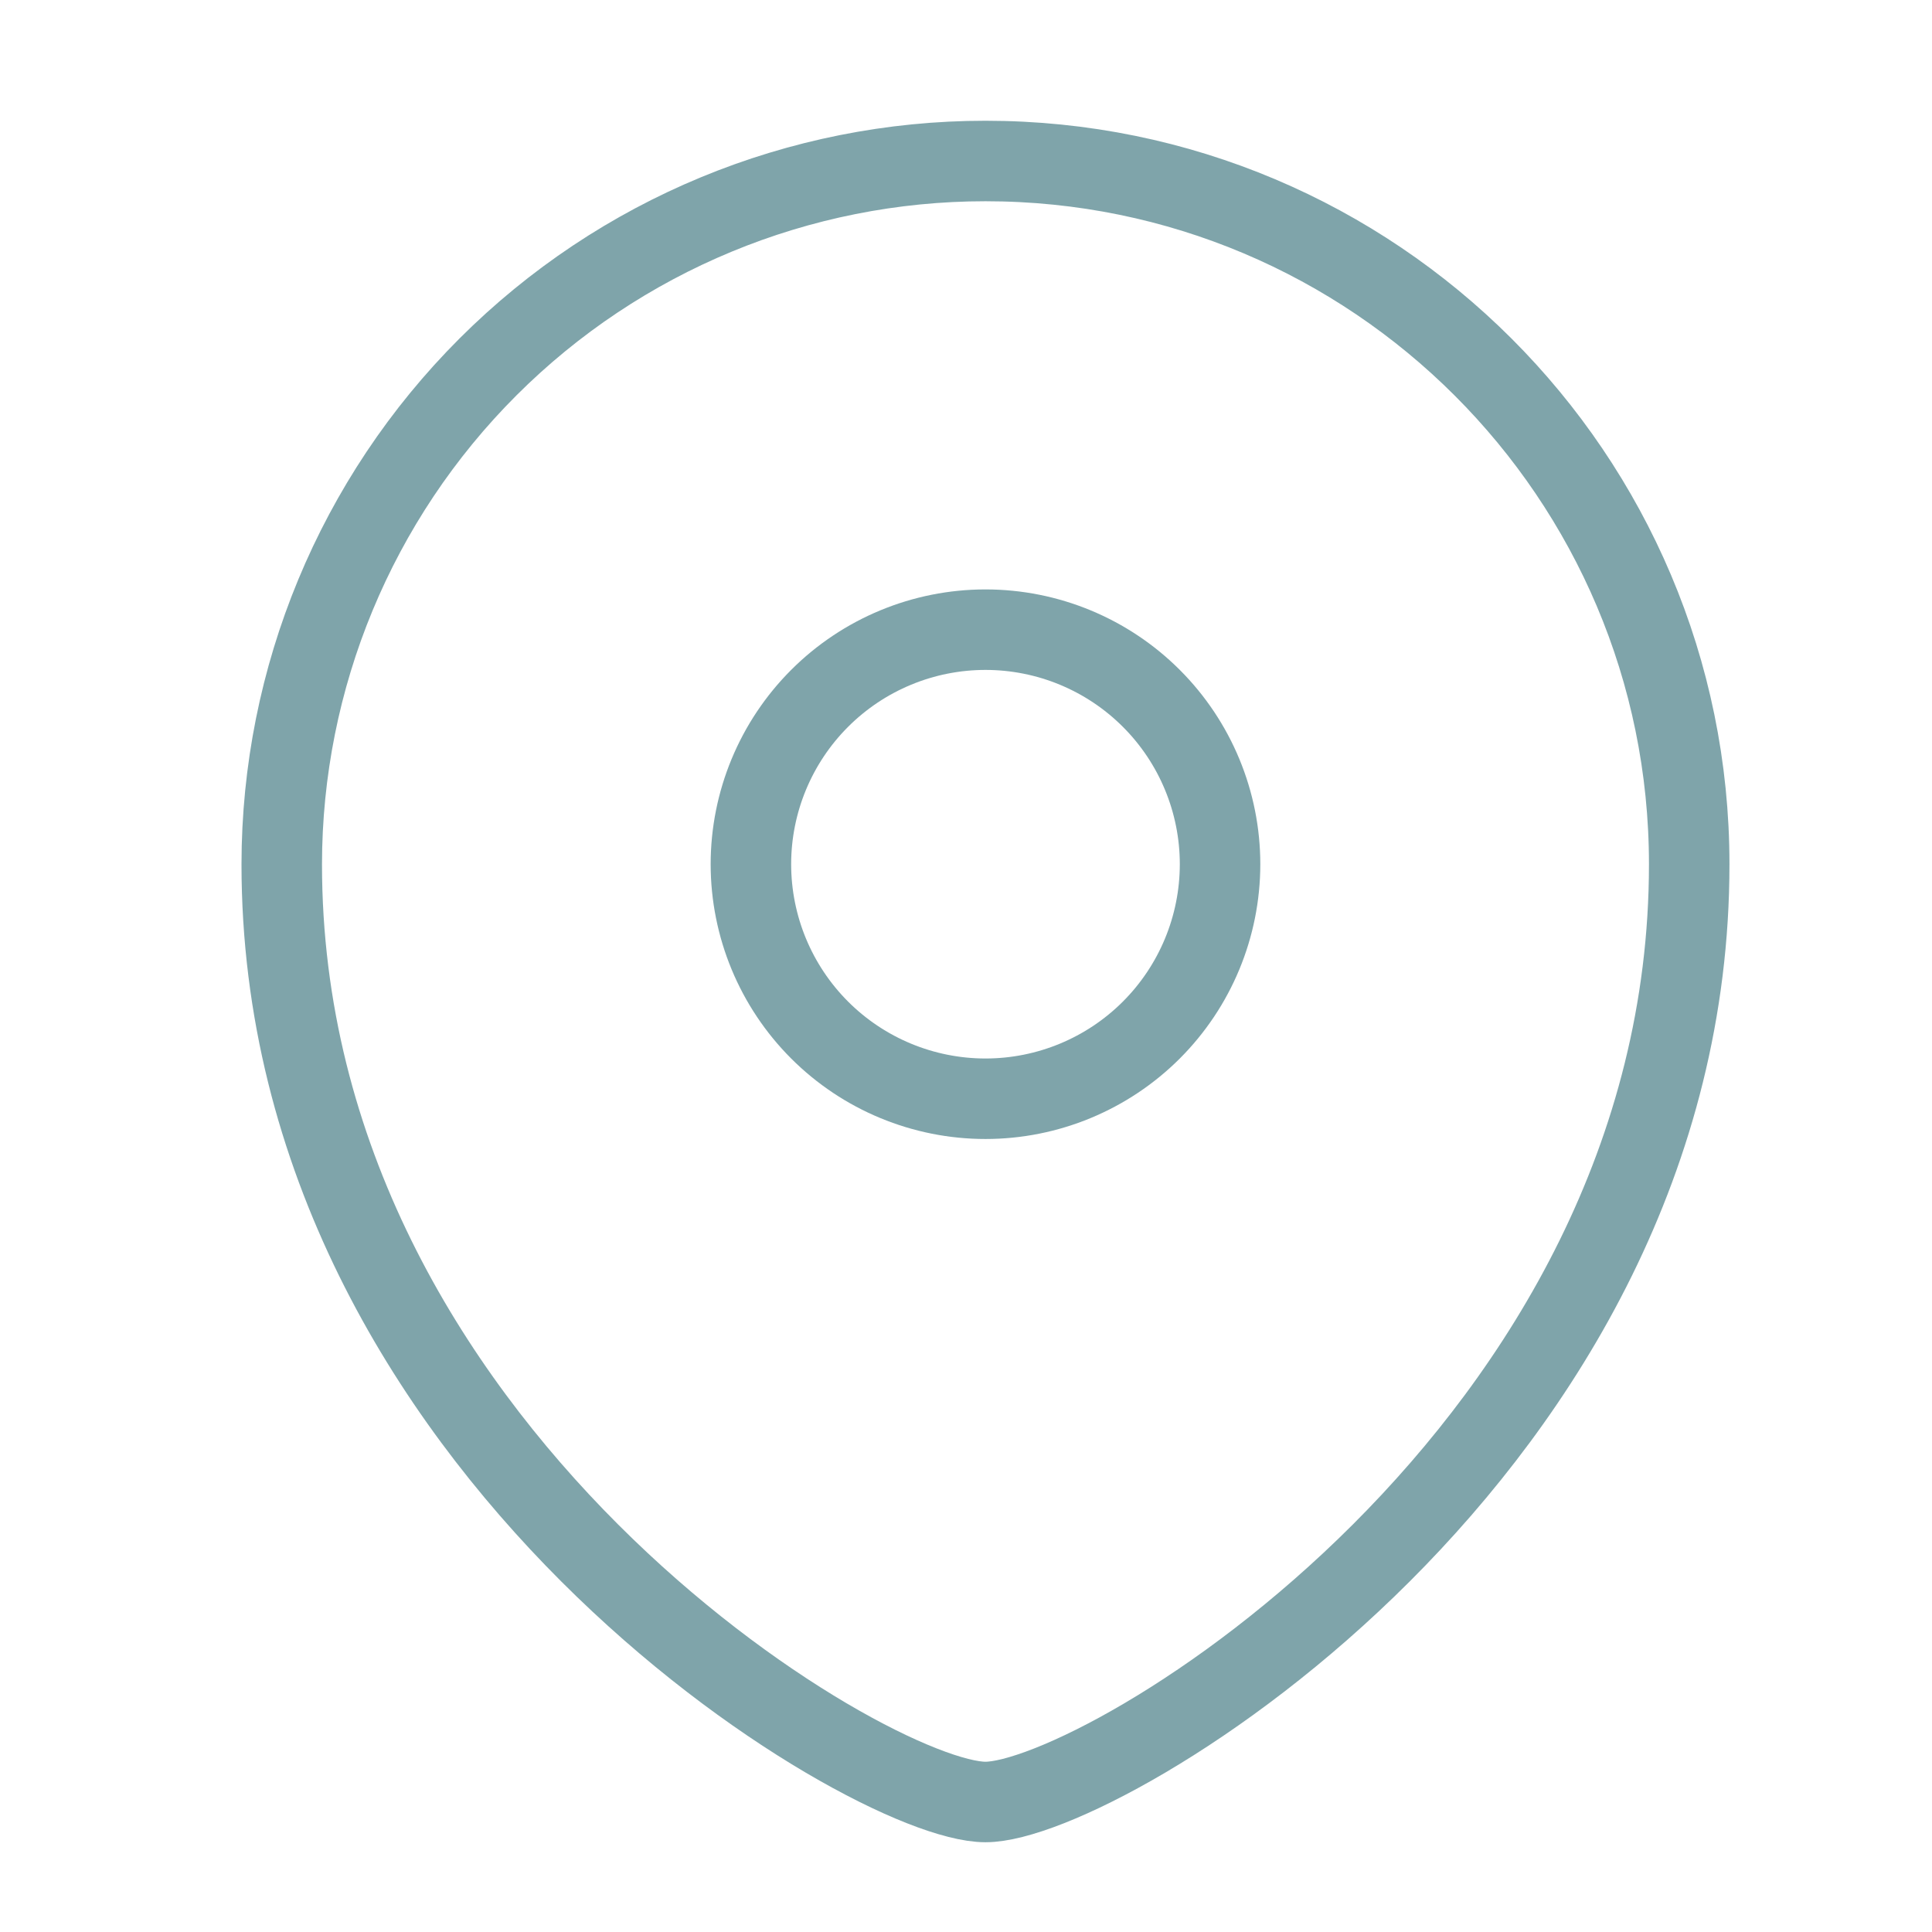
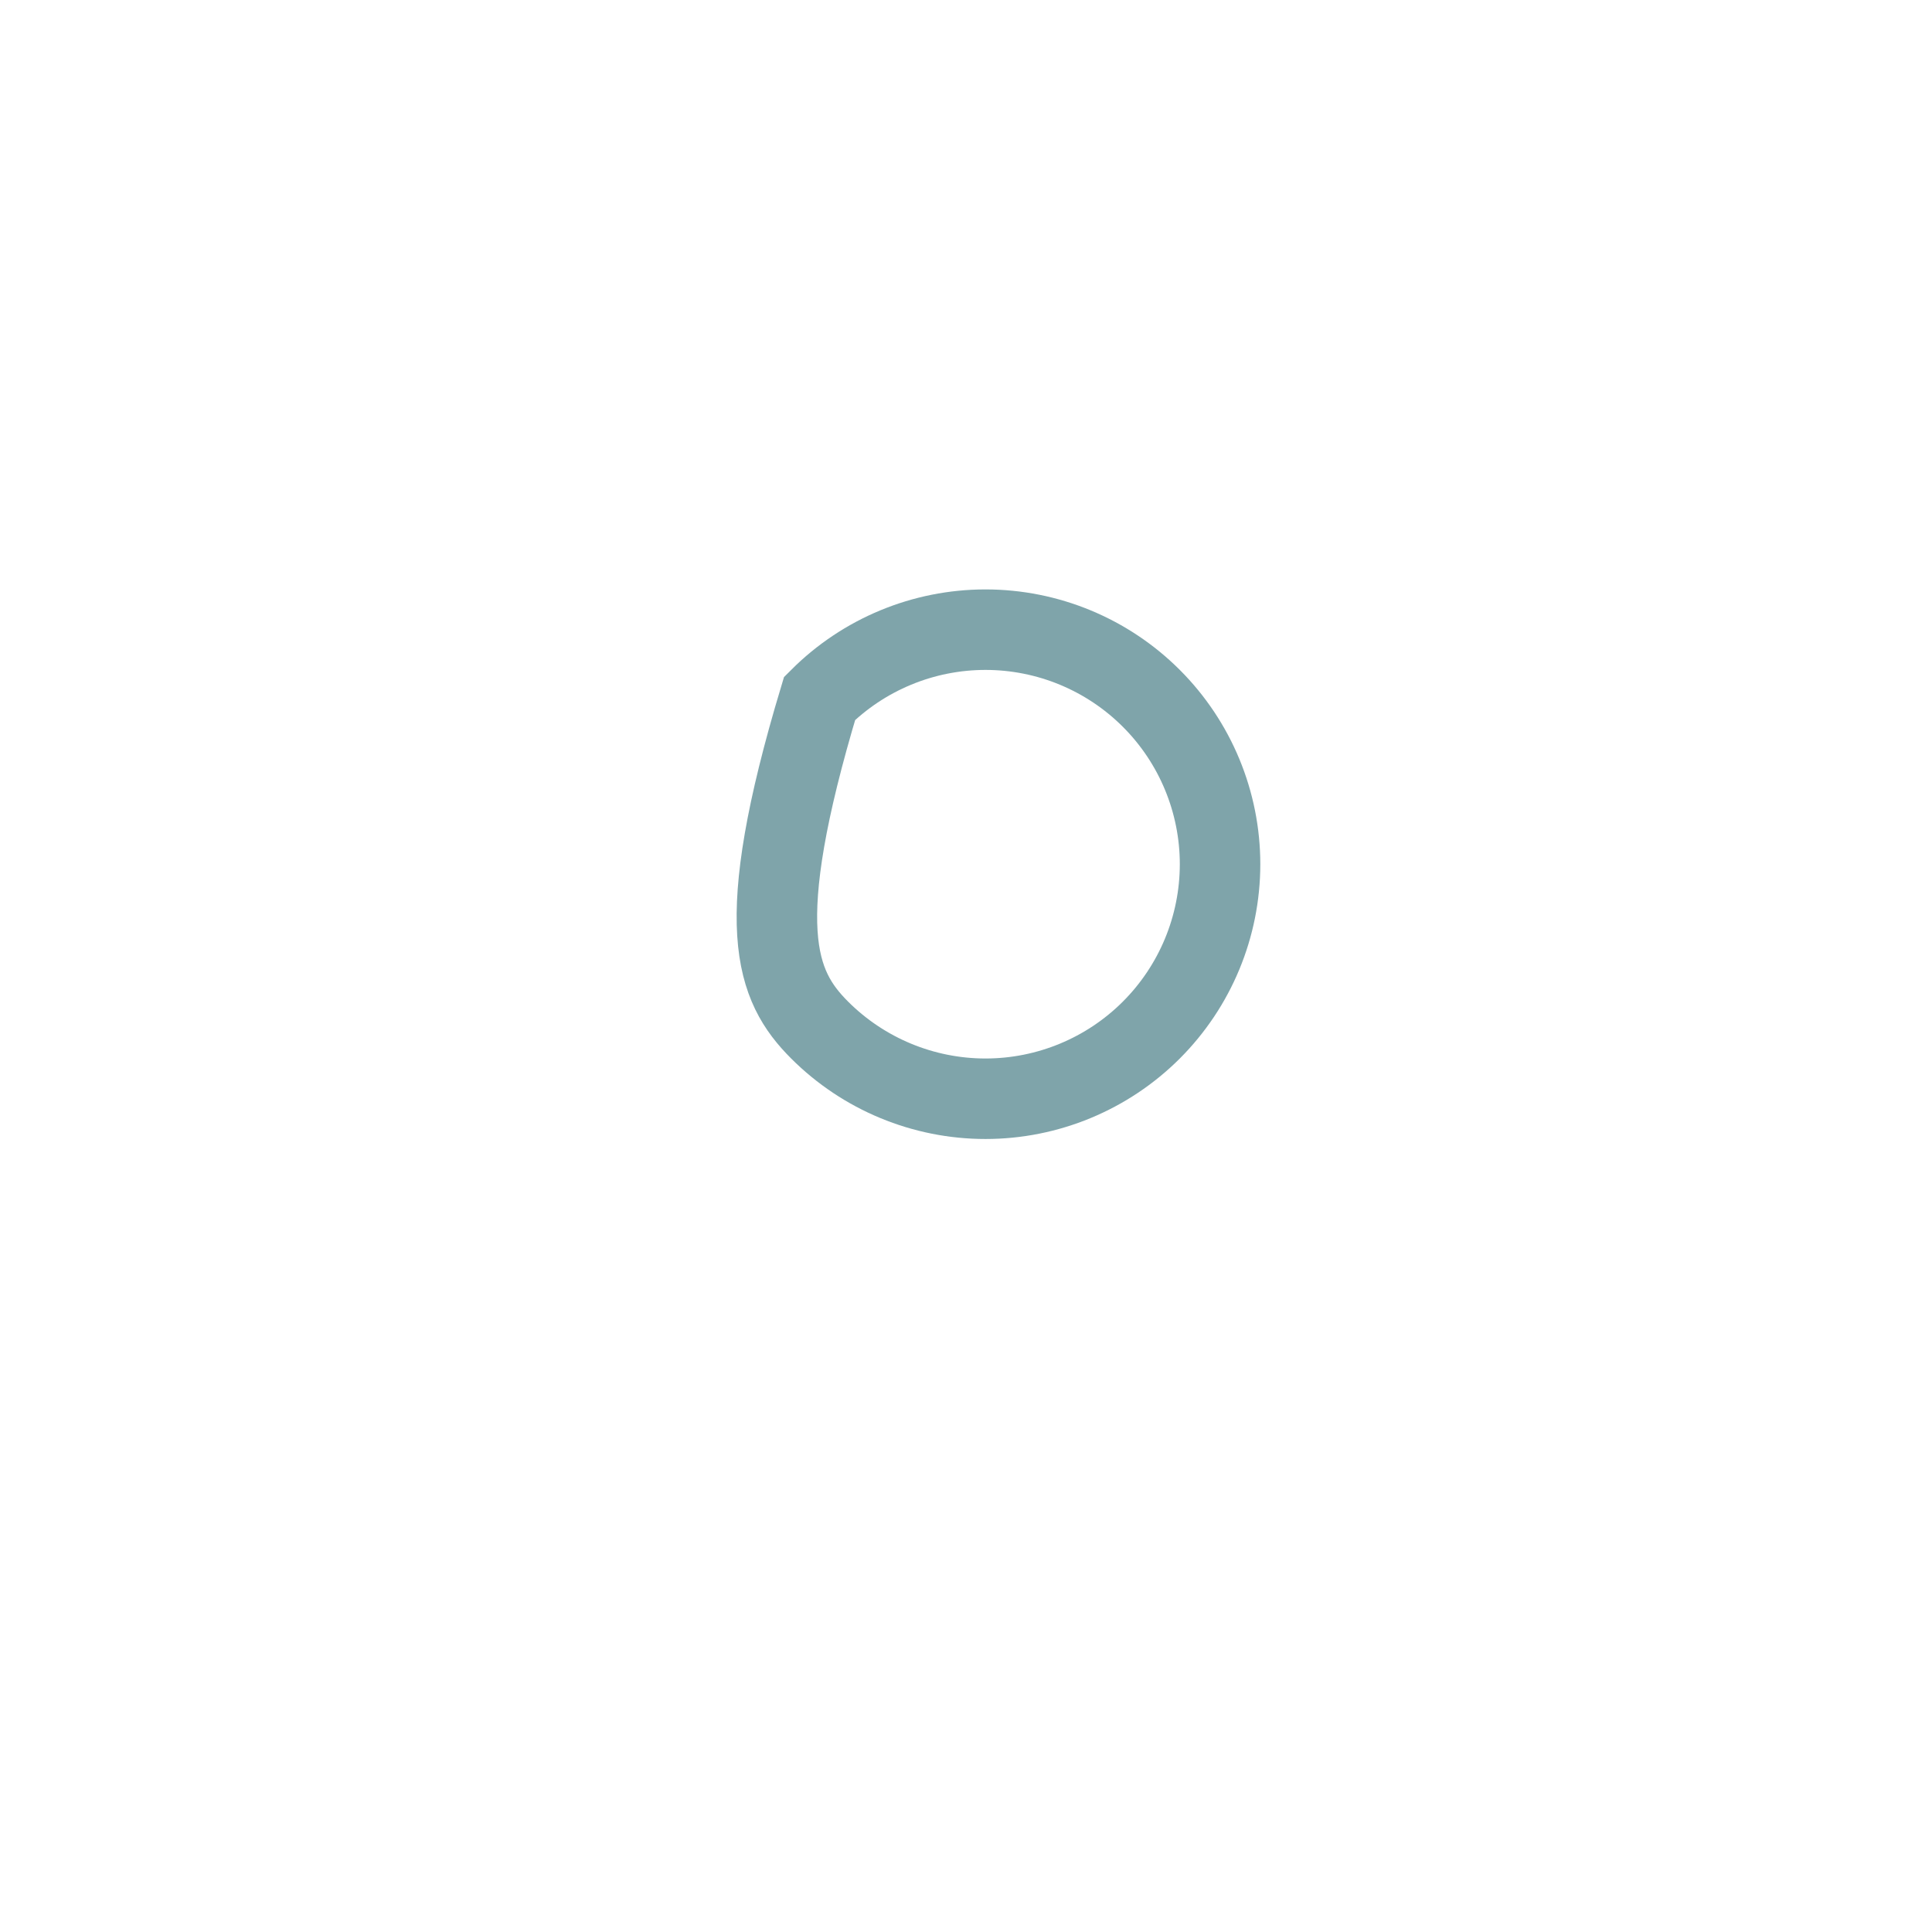
<svg xmlns="http://www.w3.org/2000/svg" width="48" height="48" viewBox="0 0 48 48" fill="none">
  <g opacity="0.5">
-     <path fill-rule="evenodd" clip-rule="evenodd" d="M24.484 27.298C26.029 27.298 27.511 26.684 28.604 25.592C29.697 24.499 30.311 23.018 30.312 21.472C30.312 19.927 29.698 18.444 28.605 17.351C27.512 16.258 26.03 15.644 24.484 15.644C22.939 15.644 21.456 16.258 20.363 17.351C19.27 18.444 18.656 19.927 18.656 21.472C18.657 23.018 19.271 24.499 20.364 25.592C21.457 26.684 22.939 27.298 24.484 27.298Z" stroke="#004A56" stroke-width="2" stroke-linecap="square" />
-     <path fill-rule="evenodd" clip-rule="evenodd" d="M41.968 21.472C41.968 36.034 27.398 44.77 24.484 44.77C21.57 44.77 7 36.034 7 21.472C7.002 16.837 8.845 12.393 12.124 9.116C15.403 5.839 19.849 3.999 24.484 4C34.138 4 41.968 11.824 41.968 21.472Z" stroke="#004A56" stroke-width="2" stroke-linecap="square" />
+     <path fill-rule="evenodd" clip-rule="evenodd" d="M24.484 27.298C26.029 27.298 27.511 26.684 28.604 25.592C29.697 24.499 30.311 23.018 30.312 21.472C30.312 19.927 29.698 18.444 28.605 17.351C27.512 16.258 26.03 15.644 24.484 15.644C22.939 15.644 21.456 16.258 20.363 17.351C18.657 23.018 19.271 24.499 20.364 25.592C21.457 26.684 22.939 27.298 24.484 27.298Z" stroke="#004A56" stroke-width="2" stroke-linecap="square" />
  </g>
</svg>